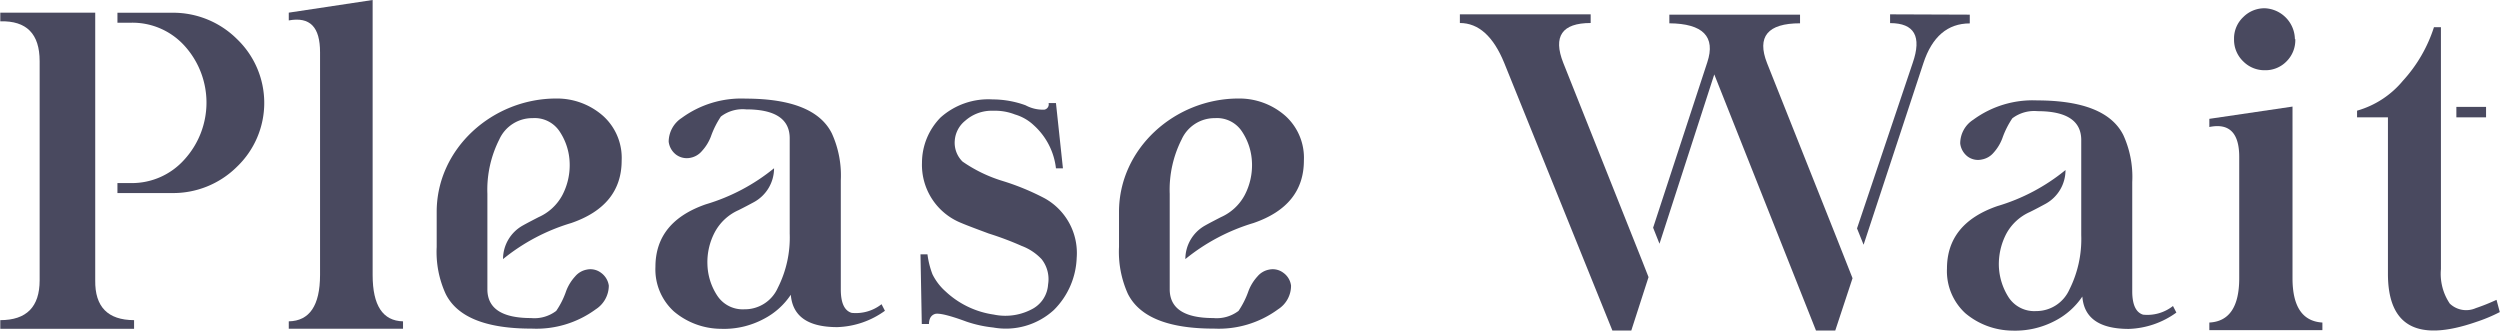
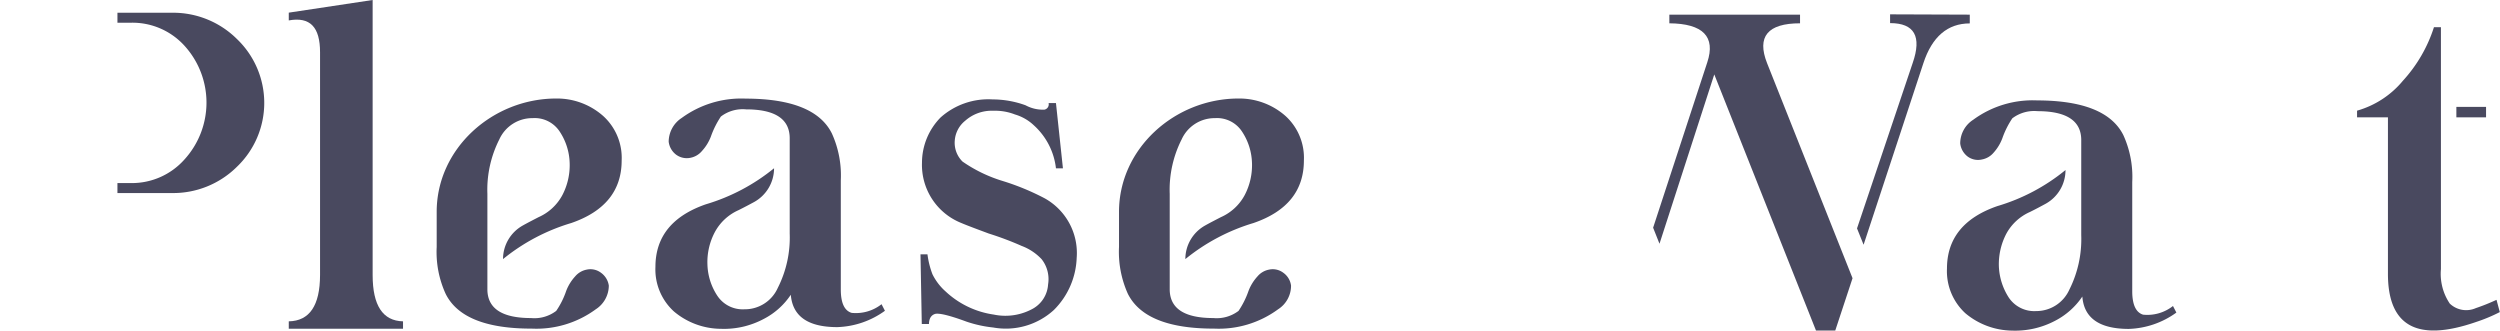
<svg xmlns="http://www.w3.org/2000/svg" id="Layer_1" data-name="Layer 1" viewBox="0 0 250.98 33.18">
  <defs>
    <style>.cls-1{fill:#49495f;}</style>
  </defs>
-   <path class="cls-1" d="M140,267.21v-8.77h0v-1h0v-16.1h0v-1h-9.53v.87c2.64-.07,3.95,1.26,3.95,4v22q0,4-3.95,4v.87H143.9v-.87Q139.94,271.2,140,267.21Z" transform="translate(-130.44 -239.07)" />
  <path class="cls-1" d="M154.24,243a9.09,9.09,0,0,0-6.59-2.65h-5.42v1h1.39a7.05,7.05,0,0,1,5.32,2.29,8.48,8.48,0,0,1,0,11.46,7.06,7.06,0,0,1-5.32,2.35h-1.39v1h5.42a9.09,9.09,0,0,0,6.59-2.65,8.87,8.87,0,0,0,0-12.8Z" transform="translate(-130.44 -239.07)" />
-   <path class="cls-1" d="M295.3,265.26l.64,1.63-1.73,5.36h-1.9l-10.86-26.87c-1.09-2.66-2.57-4-4.45-4v-.87h13.13v.87c-2.88,0-3.8,1.34-2.75,4Z" transform="translate(-130.44 -239.07)" />
-   <path class="cls-1" d="M316.42,267l-1.75,5.3h-1.9l-10.23-25.76-5.5,17-.64-1.61,5.44-16.61c.85-2.57-.43-3.88-3.81-3.91v-.87h13.12v.87c-3.25,0-4.36,1.34-3.31,4l6.91,17.36Z" transform="translate(-130.44 -239.07)" />
+   <path class="cls-1" d="M316.42,267l-1.75,5.3h-1.9l-10.23-25.76-5.5,17-.64-1.61,5.44-16.61c.85-2.57-.43-3.88-3.81-3.91v-.87h13.12v.87c-3.25,0-4.36,1.34-3.31,4Z" transform="translate(-130.44 -239.07)" />
  <path class="cls-1" d="M320.19,240.51v.88q3.66,0,2.27,4L316.87,262l.66,1.64,6-18.22c.87-2.66,2.43-4,4.66-4v-.88Z" transform="translate(-130.44 -239.07)" />
-   <path class="cls-1" d="M352.24,251l8.35-1.23V267q0,4.27,3,4.45v.76H352.24v-.76c2-.1,3-1.59,3-4.45V254.82c0-2.4-1-3.41-3-3Zm8.63-8a3,3,0,0,1-.88,2.23,2.94,2.94,0,0,1-2.16.89,3,3,0,0,1-2.19-.89,3,3,0,0,1-.92-2.23,2.94,2.94,0,0,1,.92-2.21,3,3,0,0,1,2.19-.89,3.16,3.16,0,0,1,3,3.1Z" transform="translate(-130.44 -239.07)" />
  <path class="cls-1" d="M167.85,266.69q0,4.57,3.05,4.64v.74H159.43v-.74q3.13-.06,3.14-4.64V244.31c0-2.52-1-3.58-3.14-3.19v-.78l8.42-1.27v27.62Z" transform="translate(-130.44 -239.07)" />
  <path class="cls-1" d="M218.94,269.61a4.17,4.17,0,0,1-3,.87c-.73-.22-1.09-1-1.09-2.36V257.17a10.17,10.17,0,0,0-.9-4.71q-1.74-3.48-8.65-3.49a10.13,10.13,0,0,0-6.42,1.94,2.87,2.87,0,0,0-1.31,2.38,1.92,1.92,0,0,0,.75,1.31,1.8,1.8,0,0,0,1.44.31,2,2,0,0,0,1.15-.68,4.55,4.55,0,0,0,.9-1.46,9,9,0,0,1,1-2,3.61,3.61,0,0,1,2.53-.72q4.33,0,4.38,2.84v9.62a11.16,11.16,0,0,1-1.2,5.47,3.62,3.62,0,0,1-3.34,2.14,3.05,3.05,0,0,1-2.72-1.35,6,6,0,0,1-1-3.17,6.43,6.43,0,0,1,.74-3.22,5,5,0,0,1,2.38-2.21c.56-.28,1.09-.56,1.57-.82a3.88,3.88,0,0,0,2-3.39h0a19.66,19.66,0,0,1-6.85,3.62c-3.37,1.17-5.06,3.26-5.06,6.29a5.7,5.7,0,0,0,1.86,4.47,7.38,7.38,0,0,0,4.71,1.74,8.47,8.47,0,0,0,4.32-1,7.25,7.25,0,0,0,2.7-2.42c.18,2.17,1.73,3.25,4.67,3.25a8.6,8.6,0,0,0,4.78-1.64Z" transform="translate(-130.44 -239.07)" />
  <path class="cls-1" d="M348.59,269.79a4.16,4.16,0,0,1-3,.87c-.72-.22-1.09-1-1.09-2.36V257.35a10.12,10.12,0,0,0-.89-4.71q-1.74-3.48-8.66-3.49a10.08,10.08,0,0,0-6.41,1.94,2.83,2.83,0,0,0-1.31,2.38,1.93,1.93,0,0,0,.74,1.31,1.75,1.75,0,0,0,1.44.3,2,2,0,0,0,1.16-.67,4.54,4.54,0,0,0,.89-1.46,8.79,8.79,0,0,1,1-2,3.63,3.63,0,0,1,2.53-.72c2.89,0,4.36.95,4.39,2.84v9.61a11.28,11.28,0,0,1-1.2,5.48,3.64,3.64,0,0,1-3.34,2.14,3.08,3.08,0,0,1-2.73-1.35,6.22,6.22,0,0,1-1-3.17,6.6,6.6,0,0,1,.74-3.23,5,5,0,0,1,2.38-2.2c.57-.28,1.09-.56,1.57-.82a3.86,3.86,0,0,0,2-3.39h0a19.5,19.5,0,0,1-6.84,3.62q-5.06,1.75-5.06,6.28a5.73,5.73,0,0,0,1.85,4.48,7.43,7.43,0,0,0,4.71,1.74,8.57,8.57,0,0,0,4.32-1,7.37,7.37,0,0,0,2.71-2.42q.25,3.25,4.67,3.25a8.6,8.6,0,0,0,4.77-1.64Z" transform="translate(-130.44 -239.07)" />
  <path class="cls-1" d="M190.77,266.45a1.76,1.76,0,0,0-1.44-.31,2,2,0,0,0-1.15.68,4.55,4.55,0,0,0-.9,1.46,8.17,8.17,0,0,1-1,2,3.61,3.61,0,0,1-2.53.72q-4.33,0-4.38-2.83c0-.06,0-.12,0-.18h0v-3.8h0v-5.65a11.2,11.2,0,0,1,1.2-5.48,3.63,3.63,0,0,1,3.34-2.13,3,3,0,0,1,2.72,1.35,6,6,0,0,1,1,3.16,6.47,6.47,0,0,1-.74,3.23,5,5,0,0,1-2.38,2.2c-.56.29-1.09.56-1.57.83a3.86,3.86,0,0,0-2,3.38h0a19.83,19.83,0,0,1,6.85-3.62c3.37-1.16,5.06-3.26,5.06-6.28a5.67,5.67,0,0,0-1.86-4.47,7,7,0,0,0-4.71-1.75c-6.38,0-12,5-12,11.38v3.52a10.11,10.11,0,0,0,.9,4.71q1.74,3.5,8.65,3.49a10.07,10.07,0,0,0,6.42-1.94,2.84,2.84,0,0,0,1.31-2.38A1.92,1.92,0,0,0,190.77,266.45Z" transform="translate(-130.44 -239.07)" />
  <path class="cls-1" d="M259.27,266.45a1.76,1.76,0,0,0-1.44-.31,2,2,0,0,0-1.15.68,4.55,4.55,0,0,0-.9,1.46,8.6,8.6,0,0,1-1,2,3.63,3.63,0,0,1-2.53.72q-4.33,0-4.38-2.83c0-.06,0-.12,0-.18h0v-3.8h0v-5.65a11.2,11.2,0,0,1,1.2-5.48,3.63,3.63,0,0,1,3.34-2.13,3,3,0,0,1,2.72,1.35,6,6,0,0,1,1,3.16,6.47,6.47,0,0,1-.74,3.23,5,5,0,0,1-2.38,2.2c-.56.29-1.09.56-1.57.83a3.86,3.86,0,0,0-2,3.38h0a19.86,19.86,0,0,1,6.84-3.62c3.38-1.16,5.06-3.26,5.06-6.28a5.67,5.67,0,0,0-1.85-4.47,7,7,0,0,0-4.71-1.75c-6.38,0-12,5-12,11.38v3.52a10.25,10.25,0,0,0,.89,4.71q1.76,3.5,8.66,3.49a10.07,10.07,0,0,0,6.42-1.94,2.8,2.8,0,0,0,1.3-2.38A1.87,1.87,0,0,0,259.27,266.45Z" transform="translate(-130.44 -239.07)" />
  <rect class="cls-1" x="246.6" y="10.73" width="2.98" height="1.05" />
  <path class="cls-1" d="M381.07,269.17A20,20,0,0,1,379,270a2.39,2.39,0,0,1-2.62-.45,5.34,5.34,0,0,1-.89-3.47V250.85h0v-1h0v-8.05h-.7a14.53,14.53,0,0,1-3.12,5.38,9.26,9.26,0,0,1-4.6,3v.67h3.1v15.71q0,7.89,8.83,4.84a16.07,16.07,0,0,0,2.4-1Z" transform="translate(-130.44 -239.07)" />
  <path class="cls-1" d="M233.4,249.64a3.68,3.68,0,0,0,1.88.44.54.54,0,0,0,.43-.66h.74l.7,6.55h-.7a6.86,6.86,0,0,0-2.22-4.32,4.67,4.67,0,0,0-1.9-1.09,5.46,5.46,0,0,0-2.18-.37,4,4,0,0,0-2.81,1,2.81,2.81,0,0,0-1.05,2,2.65,2.65,0,0,0,.78,2.1,14.36,14.36,0,0,0,4,1.94,24.54,24.54,0,0,1,4.23,1.74,6.28,6.28,0,0,1,3.23,6,7.76,7.76,0,0,1-2.29,5.22,7.14,7.14,0,0,1-6.08,1.76,12.25,12.25,0,0,1-2.69-.59c-1.76-.65-2.83-.9-3.2-.76s-.56.47-.57,1h-.72l-.13-7h.7a8.62,8.62,0,0,0,.5,2,5.6,5.6,0,0,0,1.31,1.72,8.92,8.92,0,0,0,4.84,2.33,5.69,5.69,0,0,0,4-.63,3,3,0,0,0,1.46-2.4,3.24,3.24,0,0,0-.65-2.53,5.28,5.28,0,0,0-2-1.33,31.18,31.18,0,0,0-3.29-1.24c-1.27-.47-2.2-.82-2.79-1.07A6.28,6.28,0,0,1,223,255.4a6.49,6.49,0,0,1,1.87-4.54,7.2,7.2,0,0,1,5.22-1.81A9.73,9.73,0,0,1,233.4,249.64Z" transform="translate(-130.44 -239.07)" />
</svg>